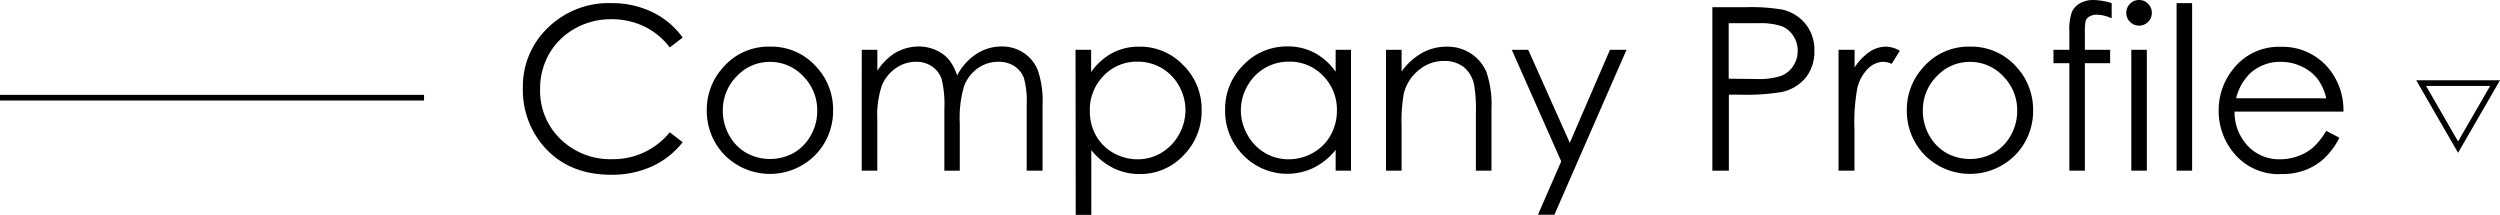
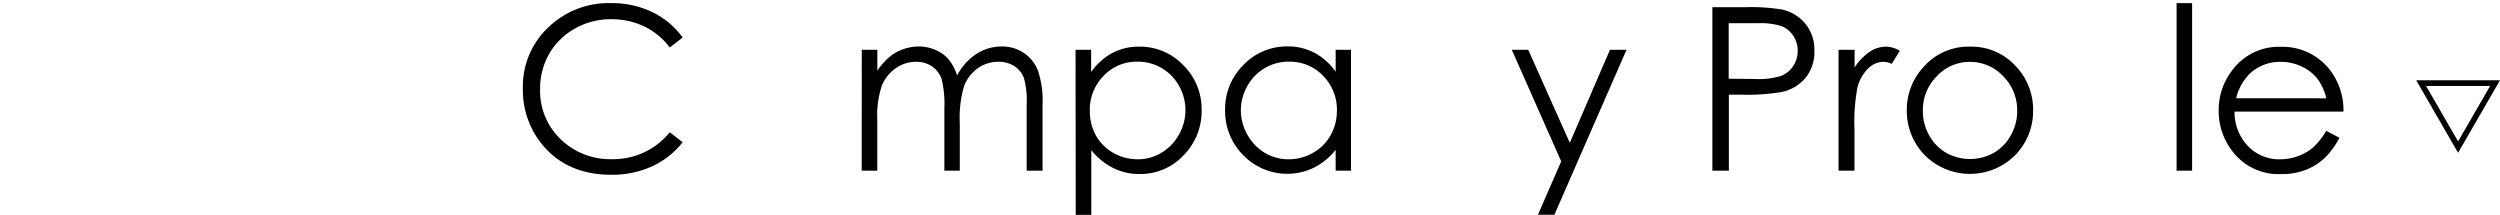
<svg xmlns="http://www.w3.org/2000/svg" width="439.45" height="37.77" viewBox="0 0 439.45 37.77">
  <defs>
    <style>.cls-1{fill:none;stroke:#000;stroke-miterlimit:10;}</style>
  </defs>
  <g id="レイヤー_2" data-name="レイヤー 2">
    <g id="hhデザイン">
      <path d="M120,6.6l-2.27,1.74a12.37,12.37,0,0,0-4.5-3.7,13.15,13.15,0,0,0-5.77-1.26A12.79,12.79,0,0,0,101.09,5a11.93,11.93,0,0,0-4.54,4.43,12.34,12.34,0,0,0-1.61,6.26,11.74,11.74,0,0,0,3.6,8.77,12.5,12.5,0,0,0,9.1,3.52,12.77,12.77,0,0,0,10.09-4.73L120,25a14.55,14.55,0,0,1-5.36,4.23,16.92,16.92,0,0,1-7.18,1.49q-7.54,0-11.89-5a15.1,15.1,0,0,1-3.66-10.23A14.24,14.24,0,0,1,96.34,4.85,15.24,15.24,0,0,1,107.42.55a16.3,16.3,0,0,1,7.27,1.59A14.12,14.12,0,0,1,120,6.6Z" />
-       <path d="M135.37,8.2a10.53,10.53,0,0,1,8.14,3.56,11,11,0,0,1,2.93,7.67,11.06,11.06,0,0,1-3.1,7.79,11.23,11.23,0,0,1-16,0,11.06,11.06,0,0,1-3.1-7.79,11,11,0,0,1,2.93-7.65A10.5,10.5,0,0,1,135.37,8.2Zm0,2.68a7.89,7.89,0,0,0-5.86,2.52,8.43,8.43,0,0,0-2.45,6.09,8.6,8.6,0,0,0,1.12,4.3,7.92,7.92,0,0,0,3,3.08,8.61,8.61,0,0,0,8.35,0,8,8,0,0,0,3-3.08,8.6,8.6,0,0,0,1.12-4.3,8.4,8.4,0,0,0-2.46-6.09A7.9,7.9,0,0,0,135.36,10.88Z" />
      <path d="M151.48,8.75h2.74v3.67a10.74,10.74,0,0,1,2.93-3,8.35,8.35,0,0,1,4.36-1.25,7.29,7.29,0,0,1,2.93.61,6.18,6.18,0,0,1,2.27,1.61,8.57,8.57,0,0,1,1.53,2.88,10.06,10.06,0,0,1,3.41-3.8,8.1,8.1,0,0,1,4.4-1.3,6.83,6.83,0,0,1,3.89,1.12,6.58,6.58,0,0,1,2.5,3.1,16.48,16.48,0,0,1,.82,6V30h-2.79V18.4a15,15,0,0,0-.49-4.7,4.23,4.23,0,0,0-1.66-2.06,5,5,0,0,0-2.82-.78A6.14,6.14,0,0,0,171.87,12a6.77,6.77,0,0,0-2.4,3.13,19.65,19.65,0,0,0-.76,6.52V30H166V19.12a18.56,18.56,0,0,0-.48-5.22,4.39,4.39,0,0,0-1.67-2.21,4.87,4.87,0,0,0-2.83-.83A6.12,6.12,0,0,0,157.45,12,6.78,6.78,0,0,0,155,15.08a16.53,16.53,0,0,0-.79,5.92v9h-2.74Z" />
      <path d="M189.06,8.75h2.74v3.91a10.92,10.92,0,0,1,3.72-3.34,9.87,9.87,0,0,1,4.71-1.12A10.5,10.5,0,0,1,208,11.46a10.79,10.79,0,0,1,3.22,7.86,11,11,0,0,1-3.19,8,10.36,10.36,0,0,1-7.7,3.27,10.26,10.26,0,0,1-4.66-1.06,11.65,11.65,0,0,1-3.84-3.14V37.77h-2.74ZM200,10.84a8,8,0,0,0-6,2.48,8.44,8.44,0,0,0-2.43,6.16,8.72,8.72,0,0,0,1.08,4.35,8,8,0,0,0,3.1,3.07A8.62,8.62,0,0,0,200,28a8,8,0,0,0,4.14-1.14,8.53,8.53,0,0,0,3.09-3.19,8.74,8.74,0,0,0,1.15-4.3,8.64,8.64,0,0,0-1.14-4.29A8.23,8.23,0,0,0,200,10.84Z" />
      <path d="M237.48,8.75V30h-2.7V26.35a11.68,11.68,0,0,1-3.85,3.14,10.77,10.77,0,0,1-12.39-2.21,11,11,0,0,1-3.19-8,10.83,10.83,0,0,1,3.22-7.86,10.54,10.54,0,0,1,7.76-3.26,9.92,9.92,0,0,1,4.73,1.12,10.57,10.57,0,0,1,3.72,3.34V8.75Zm-10.93,2.09a8.23,8.23,0,0,0-7.28,4.27,8.55,8.55,0,0,0-1.15,4.29,8.65,8.65,0,0,0,1.16,4.3,8.38,8.38,0,0,0,3.09,3.19A8.07,8.07,0,0,0,226.53,28a8.6,8.6,0,0,0,4.26-1.13,8,8,0,0,0,3.09-3.07A8.72,8.72,0,0,0,235,19.48a8.44,8.44,0,0,0-2.43-6.16A8.05,8.05,0,0,0,226.55,10.84Z" />
-       <path d="M243.63,8.75h2.74v3.81A11.31,11.31,0,0,1,250,9.29a8.85,8.85,0,0,1,4.34-1.09,7.58,7.58,0,0,1,4.22,1.21,7.27,7.27,0,0,1,2.73,3.27,17.31,17.31,0,0,1,.88,6.38V30h-2.74V19.86a25.35,25.35,0,0,0-.3-4.9,5.42,5.42,0,0,0-1.82-3.17,5.53,5.53,0,0,0-3.52-1.07,6.74,6.74,0,0,0-4.44,1.64,7.66,7.66,0,0,0-2.59,4.07,28.25,28.25,0,0,0-.39,5.78V30h-2.74Z" />
      <path d="M265.74,8.75h2.89l7.31,16.36L283,8.75h2.91l-12.68,29h-2.89l4.09-9.38Z" />
      <path d="M301,1.27h5.72a32.7,32.7,0,0,1,6.64.43,7.31,7.31,0,0,1,4,2.49,7.19,7.19,0,0,1,1.57,4.74,7.21,7.21,0,0,1-1.53,4.73,7.43,7.43,0,0,1-4.2,2.51,37.2,37.2,0,0,1-7.3.47h-2V30H301Zm2.87,2.81v9.75l4.86.06a12.68,12.68,0,0,0,4.32-.54,4.48,4.48,0,0,0,2.15-1.73A4.83,4.83,0,0,0,316,8.94a4.75,4.75,0,0,0-.78-2.65,4.4,4.4,0,0,0-2.07-1.7,12.29,12.29,0,0,0-4.18-.51Z" />
      <path d="M323.18,8.75H326v3.11a9.82,9.82,0,0,1,2.63-2.75,5.26,5.26,0,0,1,2.89-.91,4.93,4.93,0,0,1,2.43.73l-1.43,2.3a3.76,3.76,0,0,0-1.45-.37A3.92,3.92,0,0,0,328.42,12a7.13,7.13,0,0,0-1.94,3.49,33.48,33.48,0,0,0-.5,7.34V30h-2.8Z" />
      <path d="M346.31,8.2a10.55,10.55,0,0,1,8.14,3.56,11.08,11.08,0,0,1,2.93,7.67,11.06,11.06,0,0,1-3.1,7.79,11.24,11.24,0,0,1-16,0,11.1,11.1,0,0,1-3.1-7.79,11,11,0,0,1,2.94-7.65A10.5,10.5,0,0,1,346.31,8.2Zm0,2.68a7.87,7.87,0,0,0-5.86,2.52A8.39,8.39,0,0,0,338,19.49a8.69,8.69,0,0,0,1.11,4.3,8.05,8.05,0,0,0,3,3.08,8.61,8.61,0,0,0,8.35,0,7.92,7.92,0,0,0,3-3.08,8.6,8.6,0,0,0,1.12-4.3,8.4,8.4,0,0,0-2.46-6.09A7.9,7.9,0,0,0,346.3,10.88Z" />
-       <path d="M371.19.55V3.22a6.72,6.72,0,0,0-2.58-.64,2.59,2.59,0,0,0-1.33.32,1.43,1.43,0,0,0-.66.74,10.31,10.31,0,0,0-.14,2.24V8.75h4.44v2.36h-4.44l0,18.89h-2.73V11.11h-2.79V8.75h2.79V5.43a9,9,0,0,1,.42-3.26A3.28,3.28,0,0,1,365.58.6,4.66,4.66,0,0,1,368,0,11.4,11.4,0,0,1,371.19.55Z" />
-       <path d="M376,0a2.17,2.17,0,0,1,1.59.66,2.21,2.21,0,0,1,.66,1.61,2.16,2.16,0,0,1-.66,1.58,2.23,2.23,0,0,1-3.17,0,2.16,2.16,0,0,1-.66-1.58,2.21,2.21,0,0,1,.66-1.61A2.16,2.16,0,0,1,376,0Zm-1.36,8.75h2.73V30h-2.73Z" />
      <path d="M382.6.55h2.73V30H382.6Z" />
      <path d="M408.91,23l2.3,1.21a12.68,12.68,0,0,1-2.62,3.59,10.13,10.13,0,0,1-3.34,2.08,11.58,11.58,0,0,1-4.21.72,10.18,10.18,0,0,1-8.13-3.41A11.52,11.52,0,0,1,390,19.43a11.38,11.38,0,0,1,2.48-7.2,10.14,10.14,0,0,1,8.43-4,10.52,10.52,0,0,1,8.68,4.12,11.53,11.53,0,0,1,2.34,7.27H392.79a8.62,8.62,0,0,0,2.37,6.07A7.54,7.54,0,0,0,400.81,28a9,9,0,0,0,3.16-.57,8.12,8.12,0,0,0,2.61-1.5A12.67,12.67,0,0,0,408.91,23Zm0-5.72a9.1,9.1,0,0,0-1.6-3.5,7.64,7.64,0,0,0-2.77-2.11,8.49,8.49,0,0,0-3.61-.8,7.79,7.79,0,0,0-5.38,2,9,9,0,0,0-2.48,4.4Z" />
-       <line class="cls-1" y1="17.17" x2="74.54" y2="17.17" />
      <polygon class="cls-1" points="432.08 25.86 438.58 14.61 425.59 14.61 432.08 25.86" />
    </g>
  </g>
</svg>